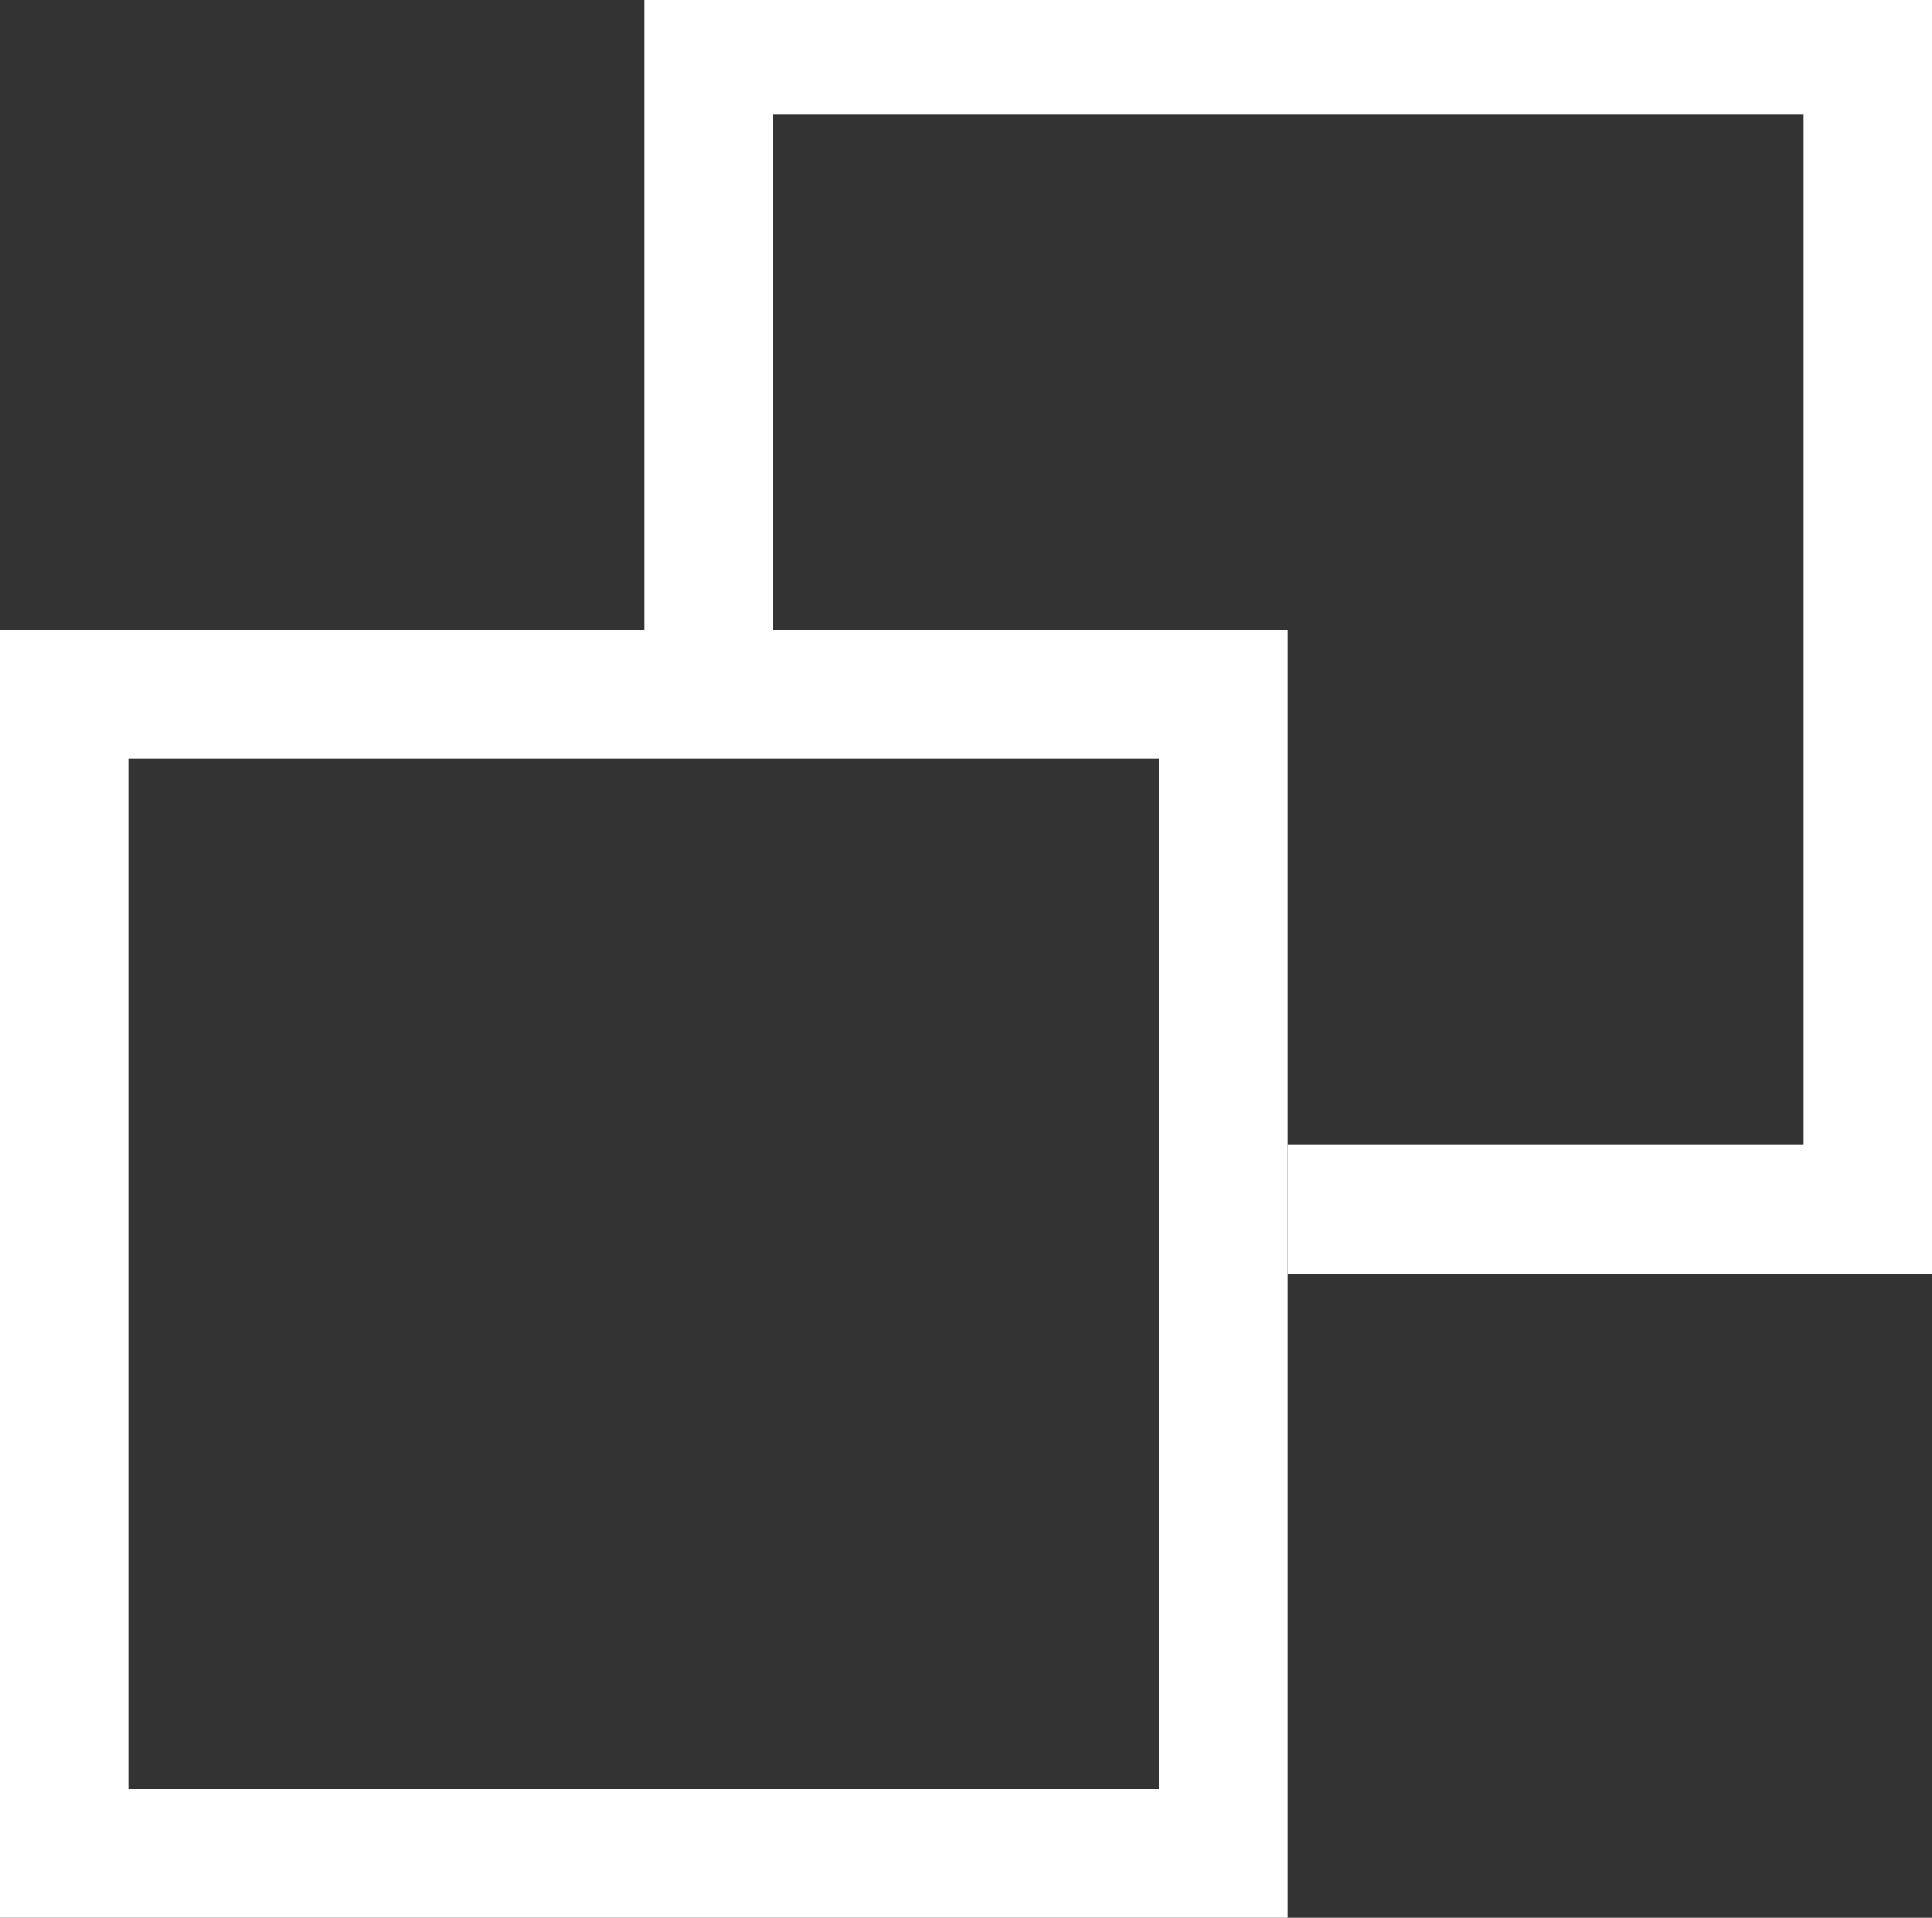
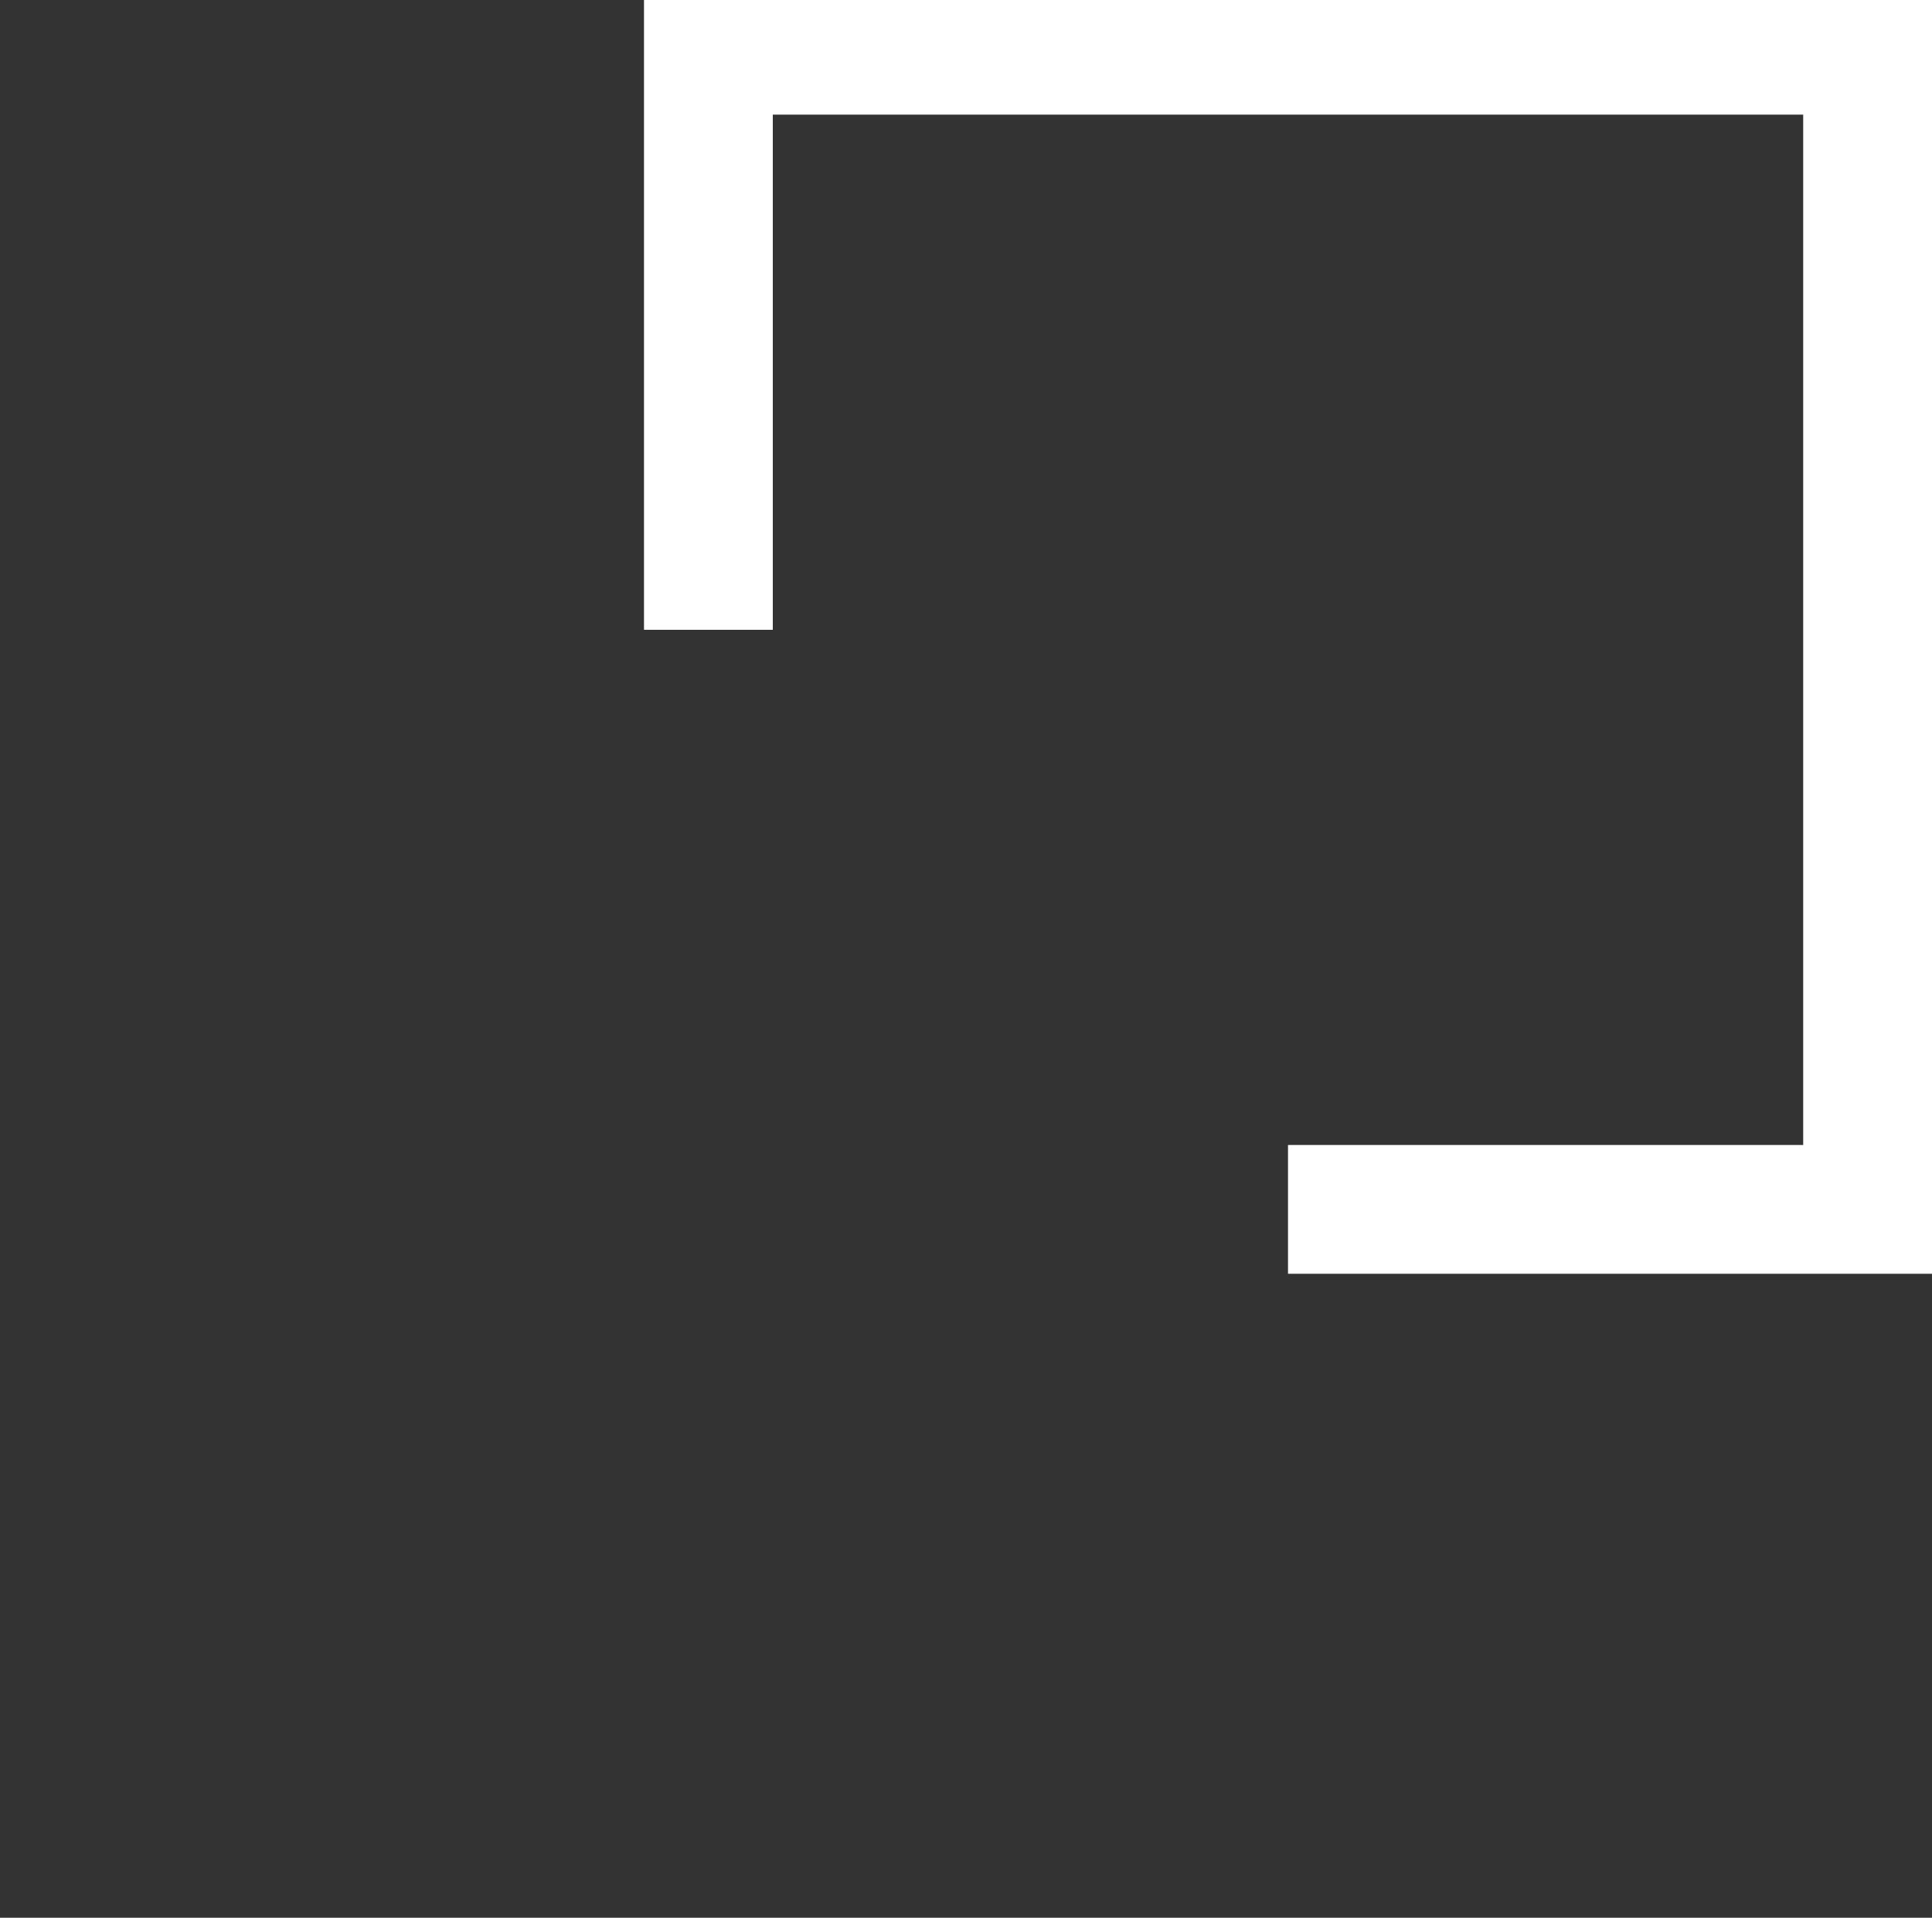
<svg xmlns="http://www.w3.org/2000/svg" width="15" height="14.89" viewBox="0 0 15 14.89">
  <rect x="0" y="0" width="15" height="14.89" fill="#333333" stroke="none" />
-   <path d="M10,14.89H0v-10H10Zm-9-1H9v-8H1Z" fill="#fff" />
  <polygon points="15 9.89 10 9.89 10 8.89 14 8.89 14 0.89 6 0.89 6 4.89 5 4.89 5 -0.11 15 -0.11 15 9.89" fill="#fff" />
</svg>